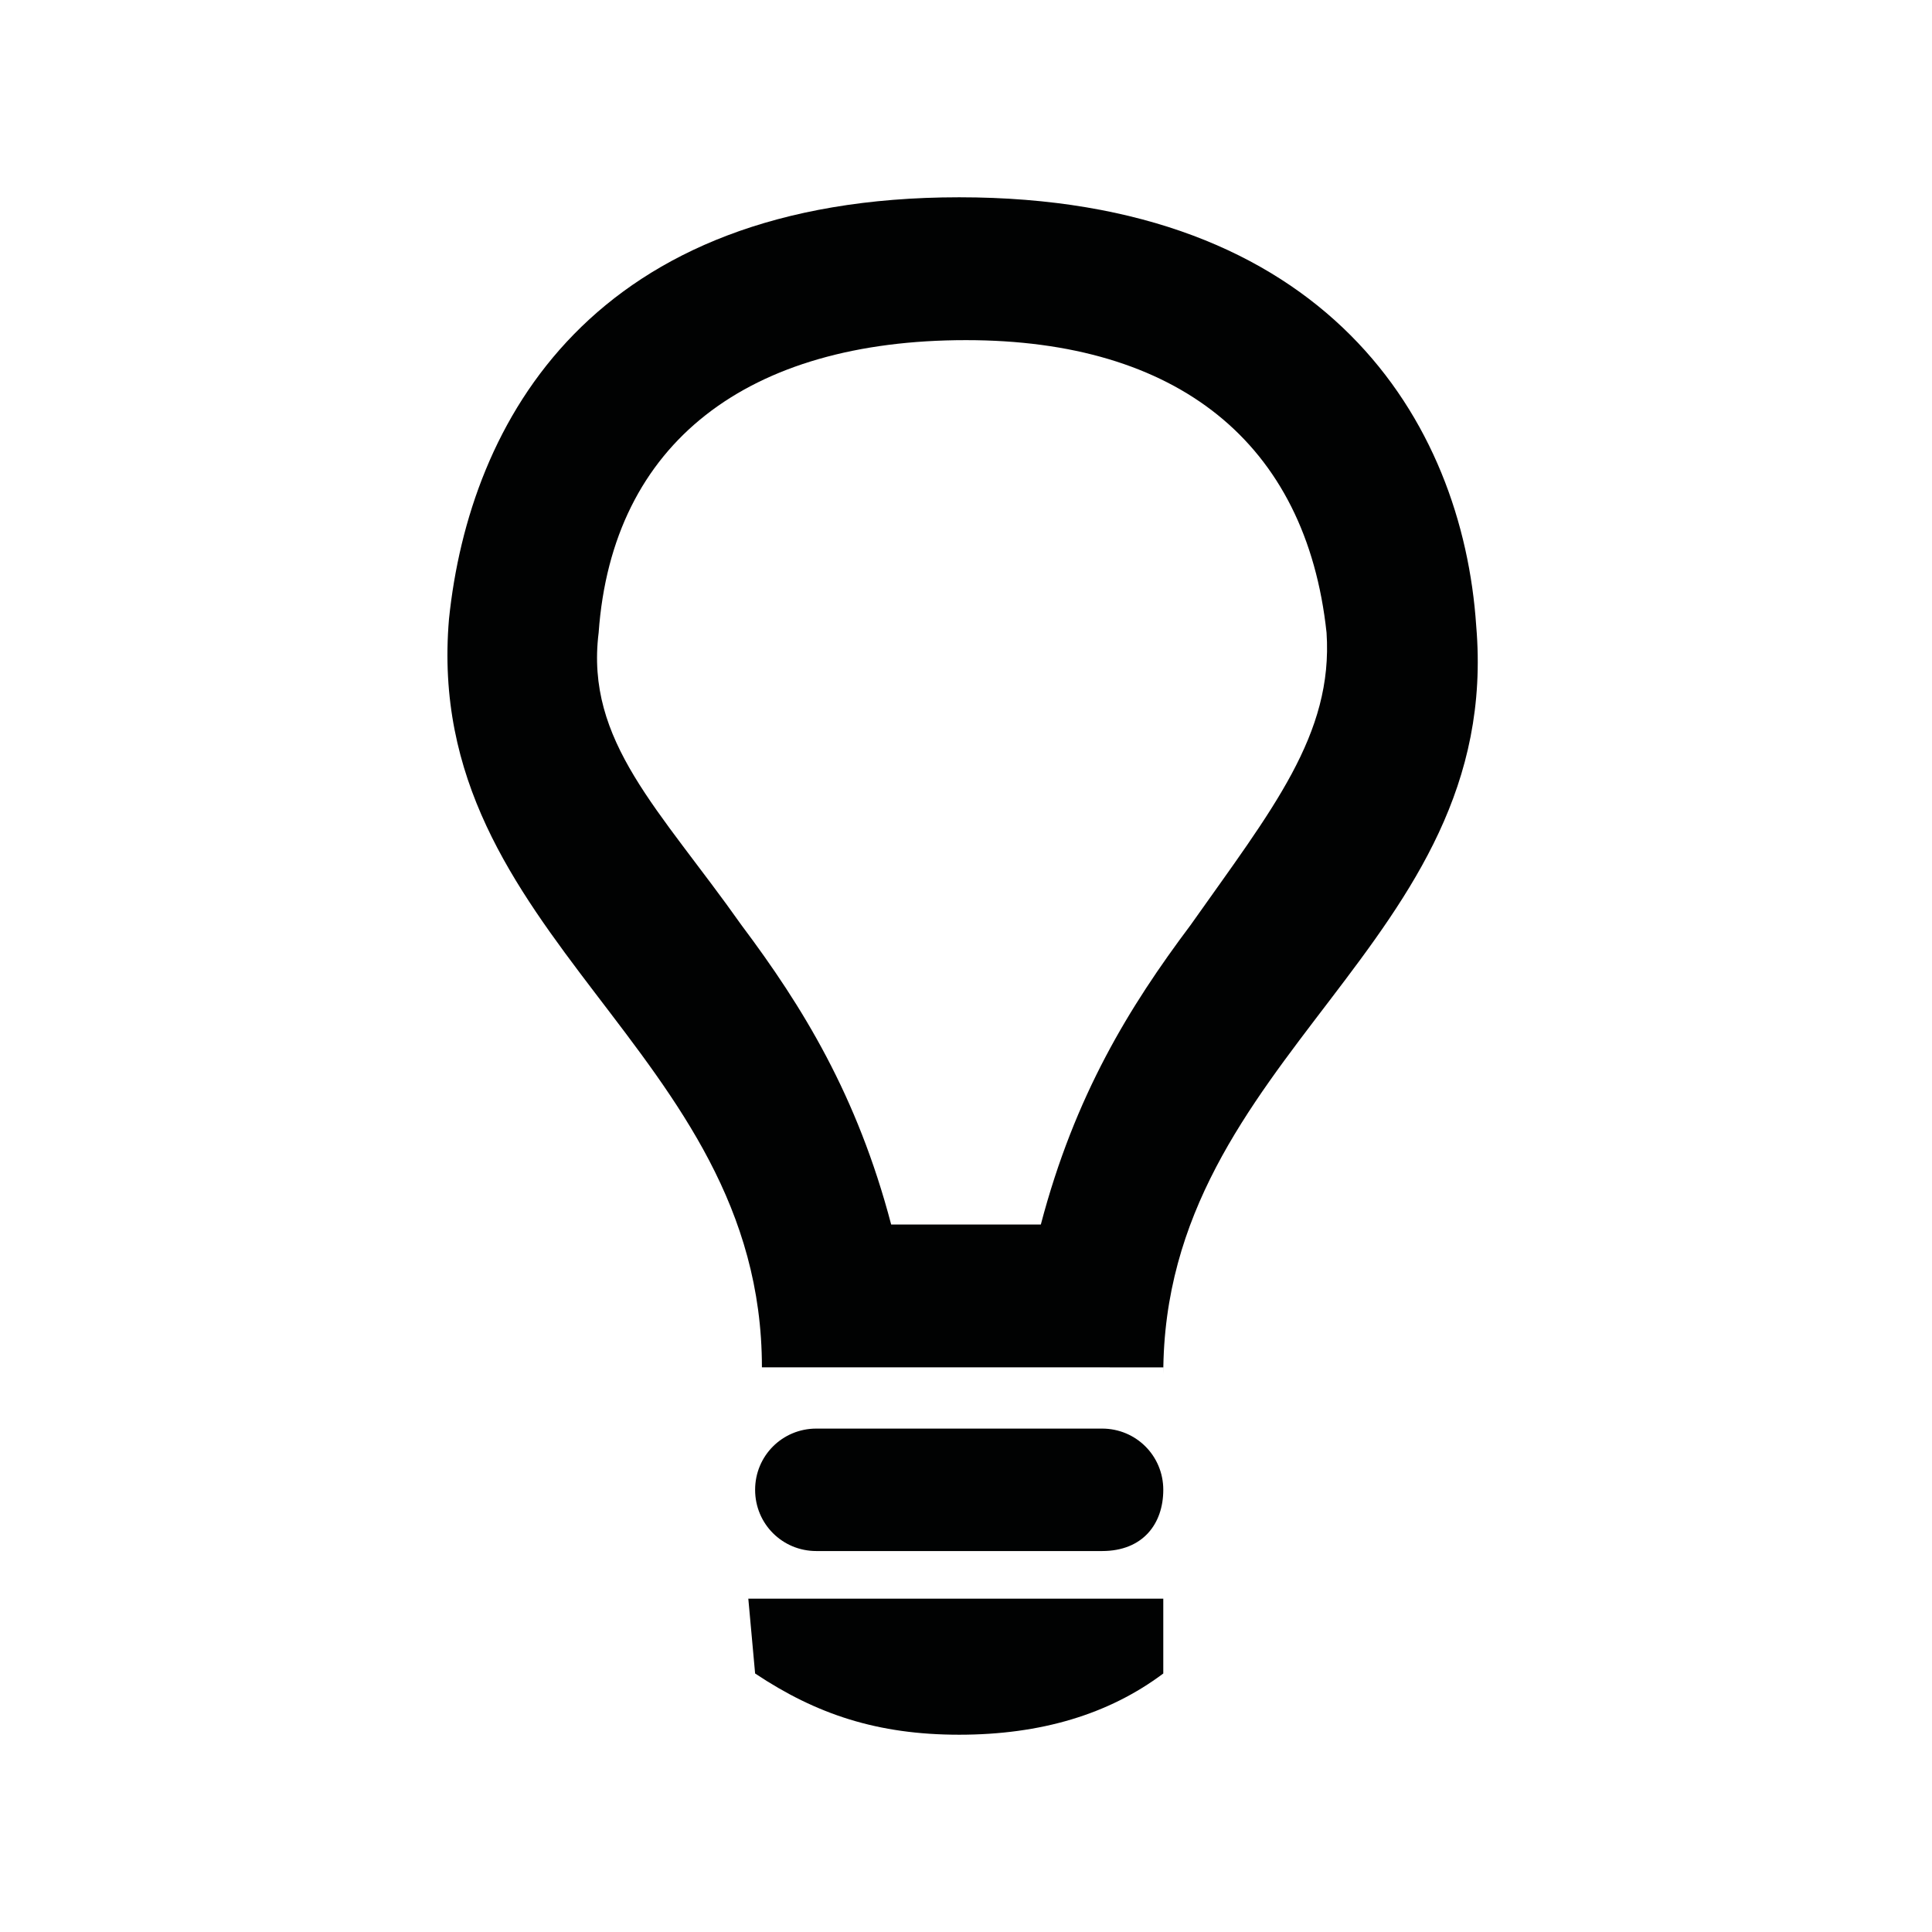
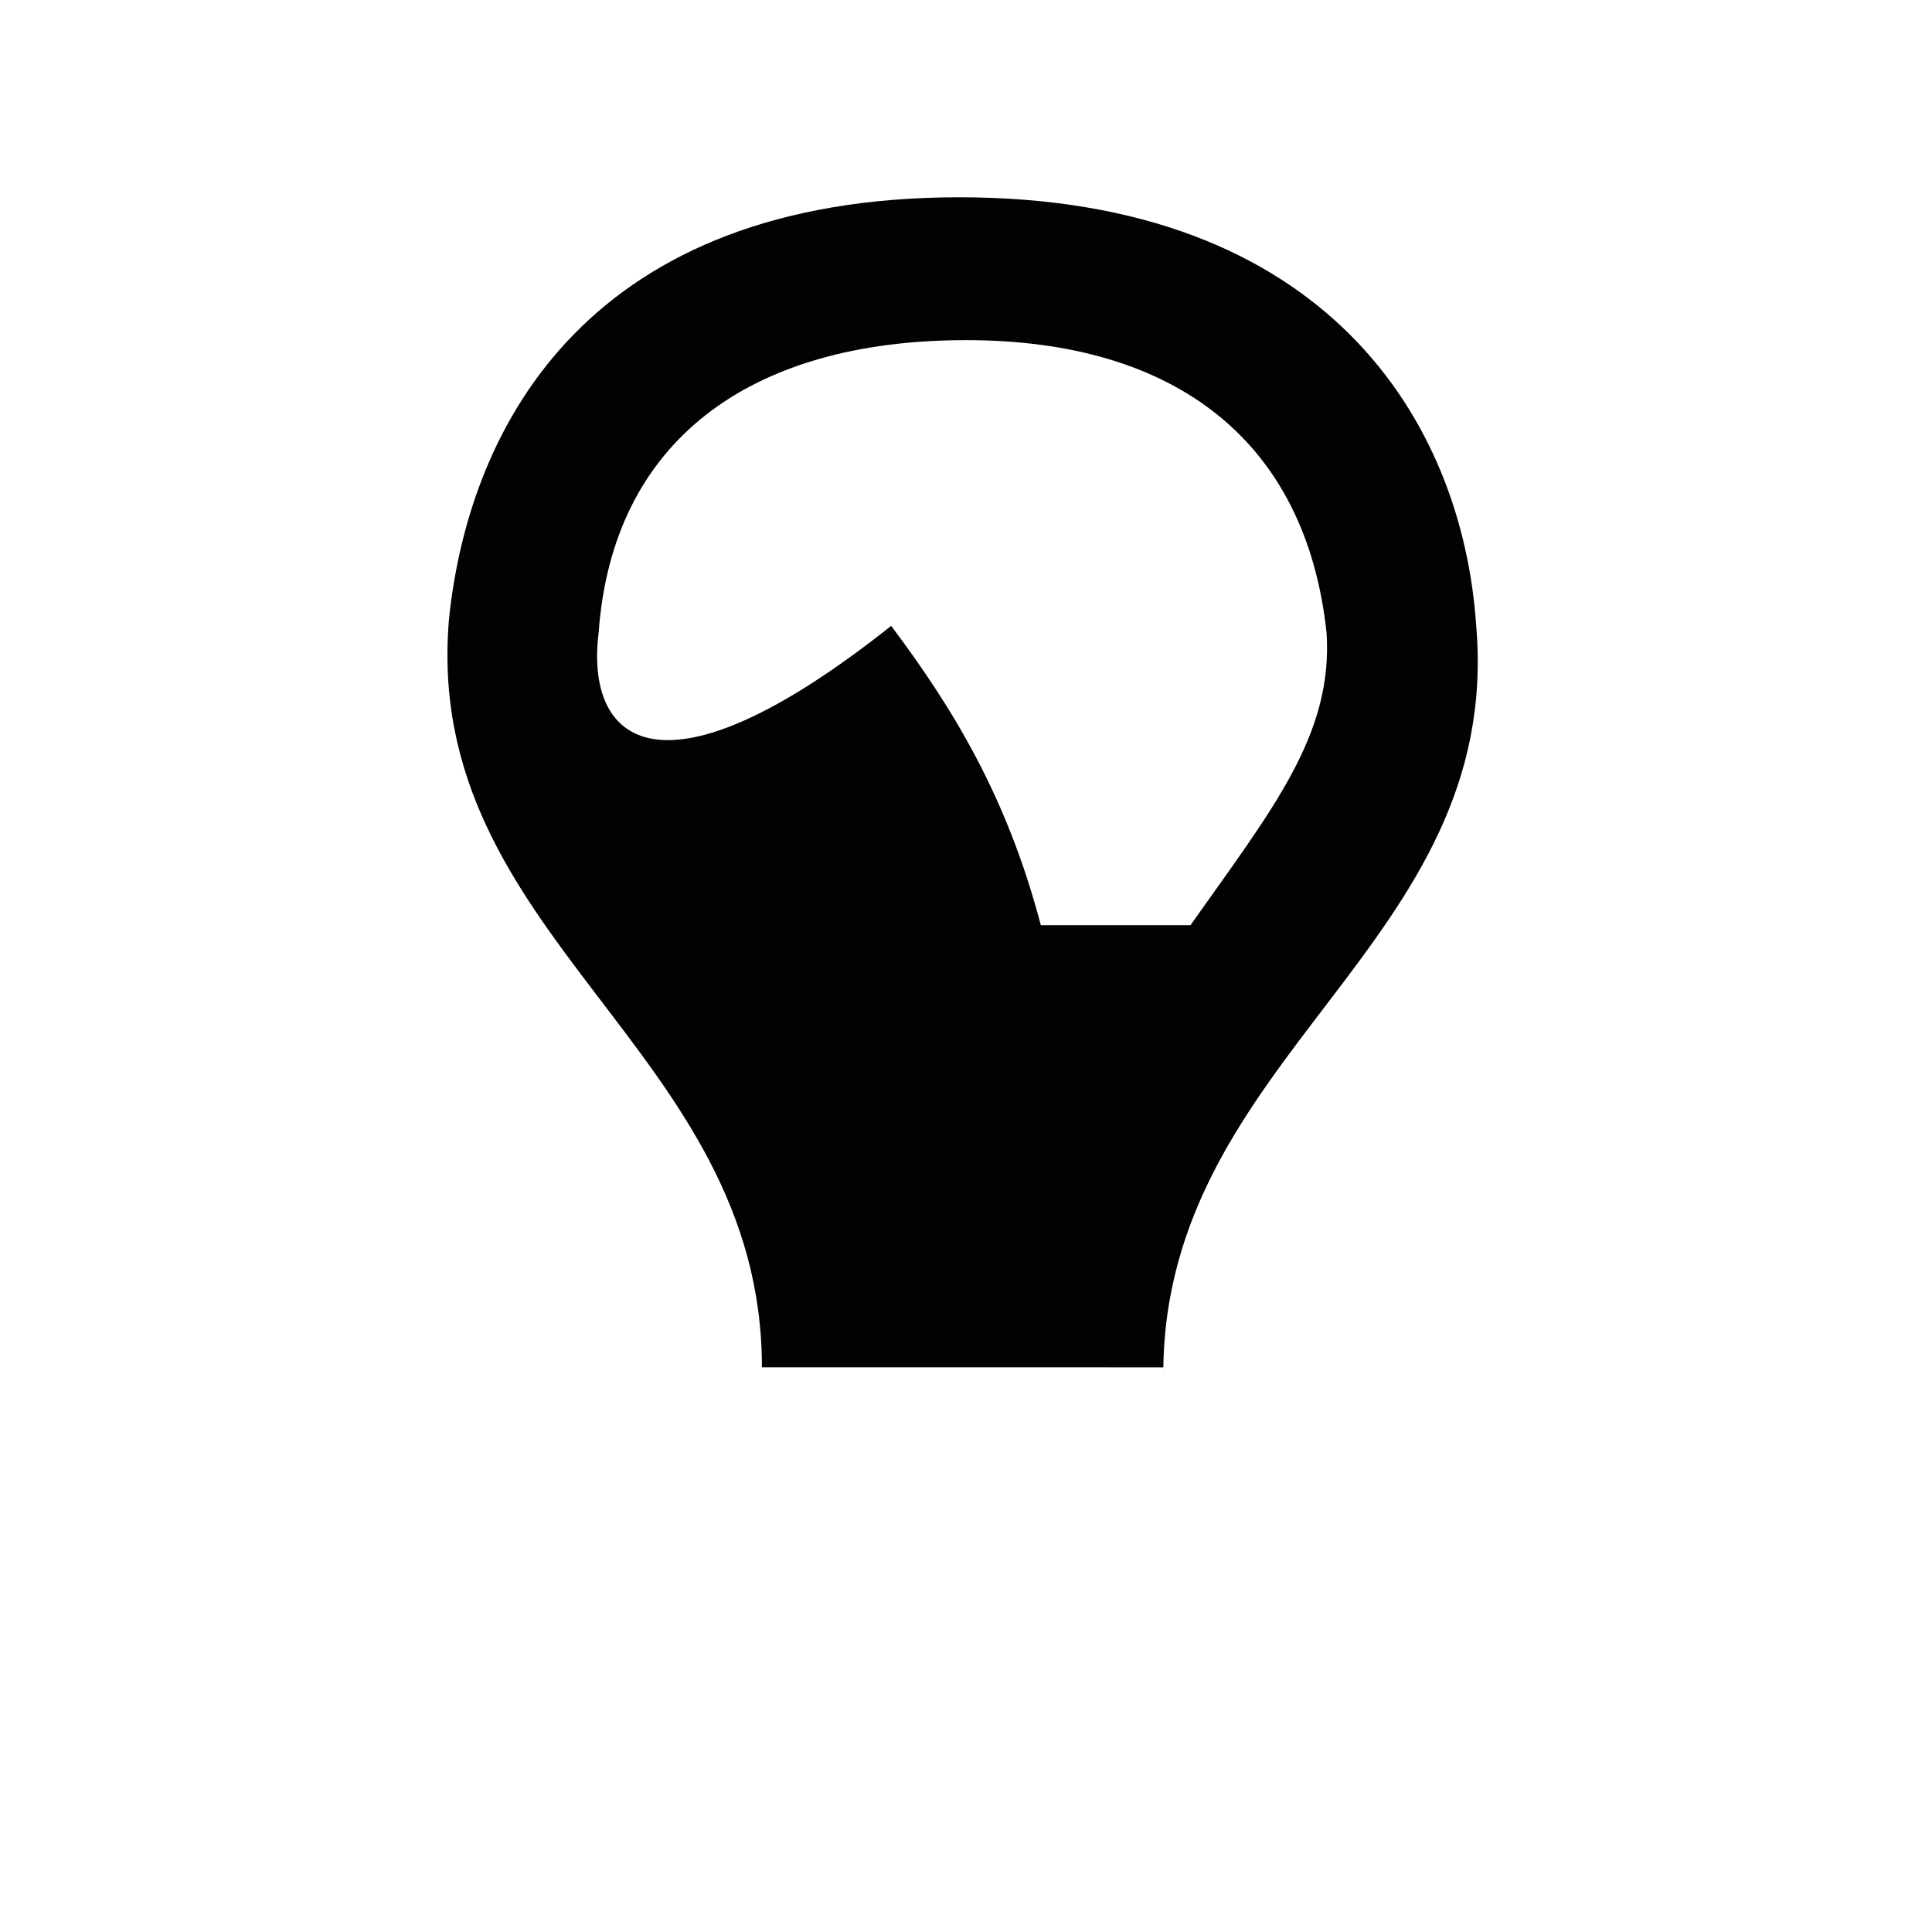
<svg xmlns="http://www.w3.org/2000/svg" version="1.1" id="Ebene_1" x="0px" y="0px" viewBox="0 0 28.4 28.4" style="enable-background:new 0 0 28.4 28.4;" xml:space="preserve">
  <style type="text/css">
	.st0{fill:#010202;}
</style>
-   <path class="st0" d="M17.1,20.2c0-4.7,5-6.3,4.6-11c-0.2-3-2.2-6.3-7.6-6.3S6.9,6.2,6.6,9.1c-0.4,4.7,4.6,6.3,4.6,11H17.1z M8.8,9.3  C9,6.5,11,5,14.2,5c3.1,0,5,1.5,5.3,4.3c0.1,1.5-0.8,2.6-2,4.3c-0.9,1.2-1.7,2.5-2.2,4.4h-2.2c-0.5-1.9-1.3-3.2-2.2-4.4  C9.7,11.9,8.6,10.9,8.8,9.3z" />
-   <path class="st0" d="M16.2,22.8H12c-0.5,0-0.9-0.4-0.9-0.9s0.4-0.9,0.9-0.9h4.2c0.5,0,0.9,0.4,0.9,0.9S16.8,22.8,16.2,22.8z" />
-   <path class="st0" d="M11.1,24.6c0.9,0.6,1.8,0.9,3,0.9c1.2,0,2.2-0.3,3-0.9l0-1.1h-6.1L11.1,24.6z" />
+   <path class="st0" d="M17.1,20.2c0-4.7,5-6.3,4.6-11c-0.2-3-2.2-6.3-7.6-6.3S6.9,6.2,6.6,9.1c-0.4,4.7,4.6,6.3,4.6,11H17.1z M8.8,9.3  C9,6.5,11,5,14.2,5c3.1,0,5,1.5,5.3,4.3c0.1,1.5-0.8,2.6-2,4.3h-2.2c-0.5-1.9-1.3-3.2-2.2-4.4  C9.7,11.9,8.6,10.9,8.8,9.3z" />
</svg>